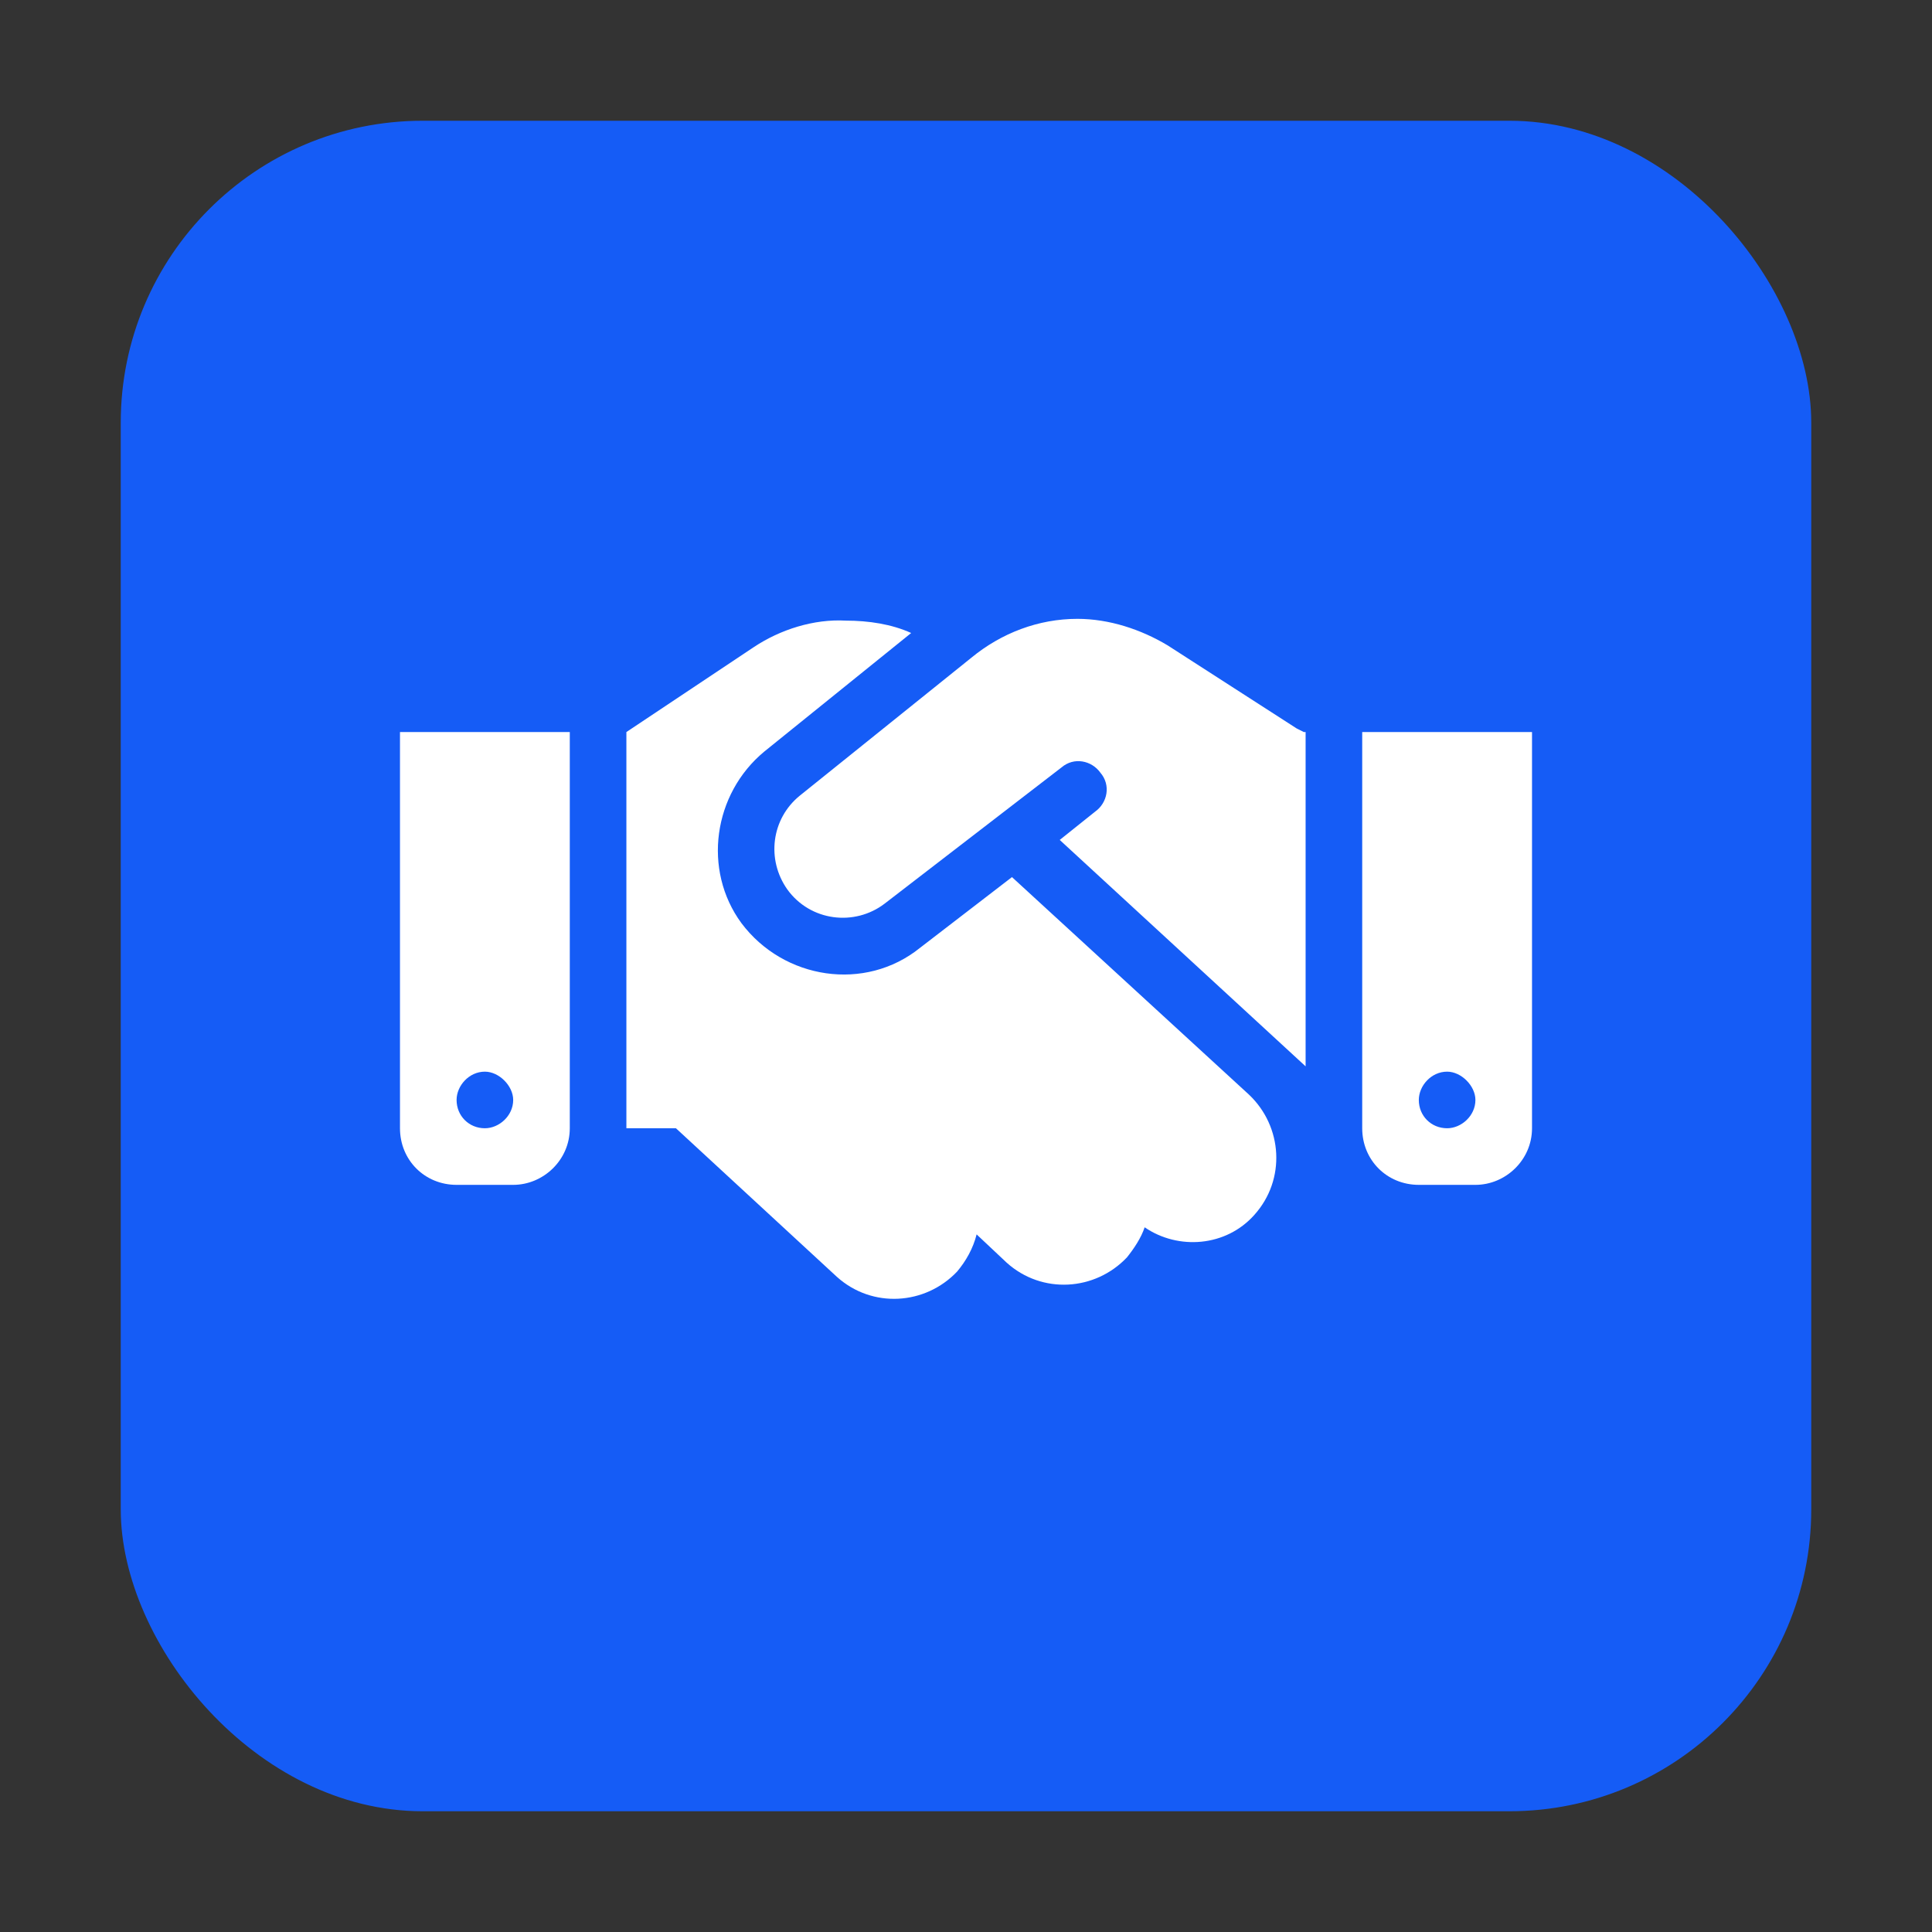
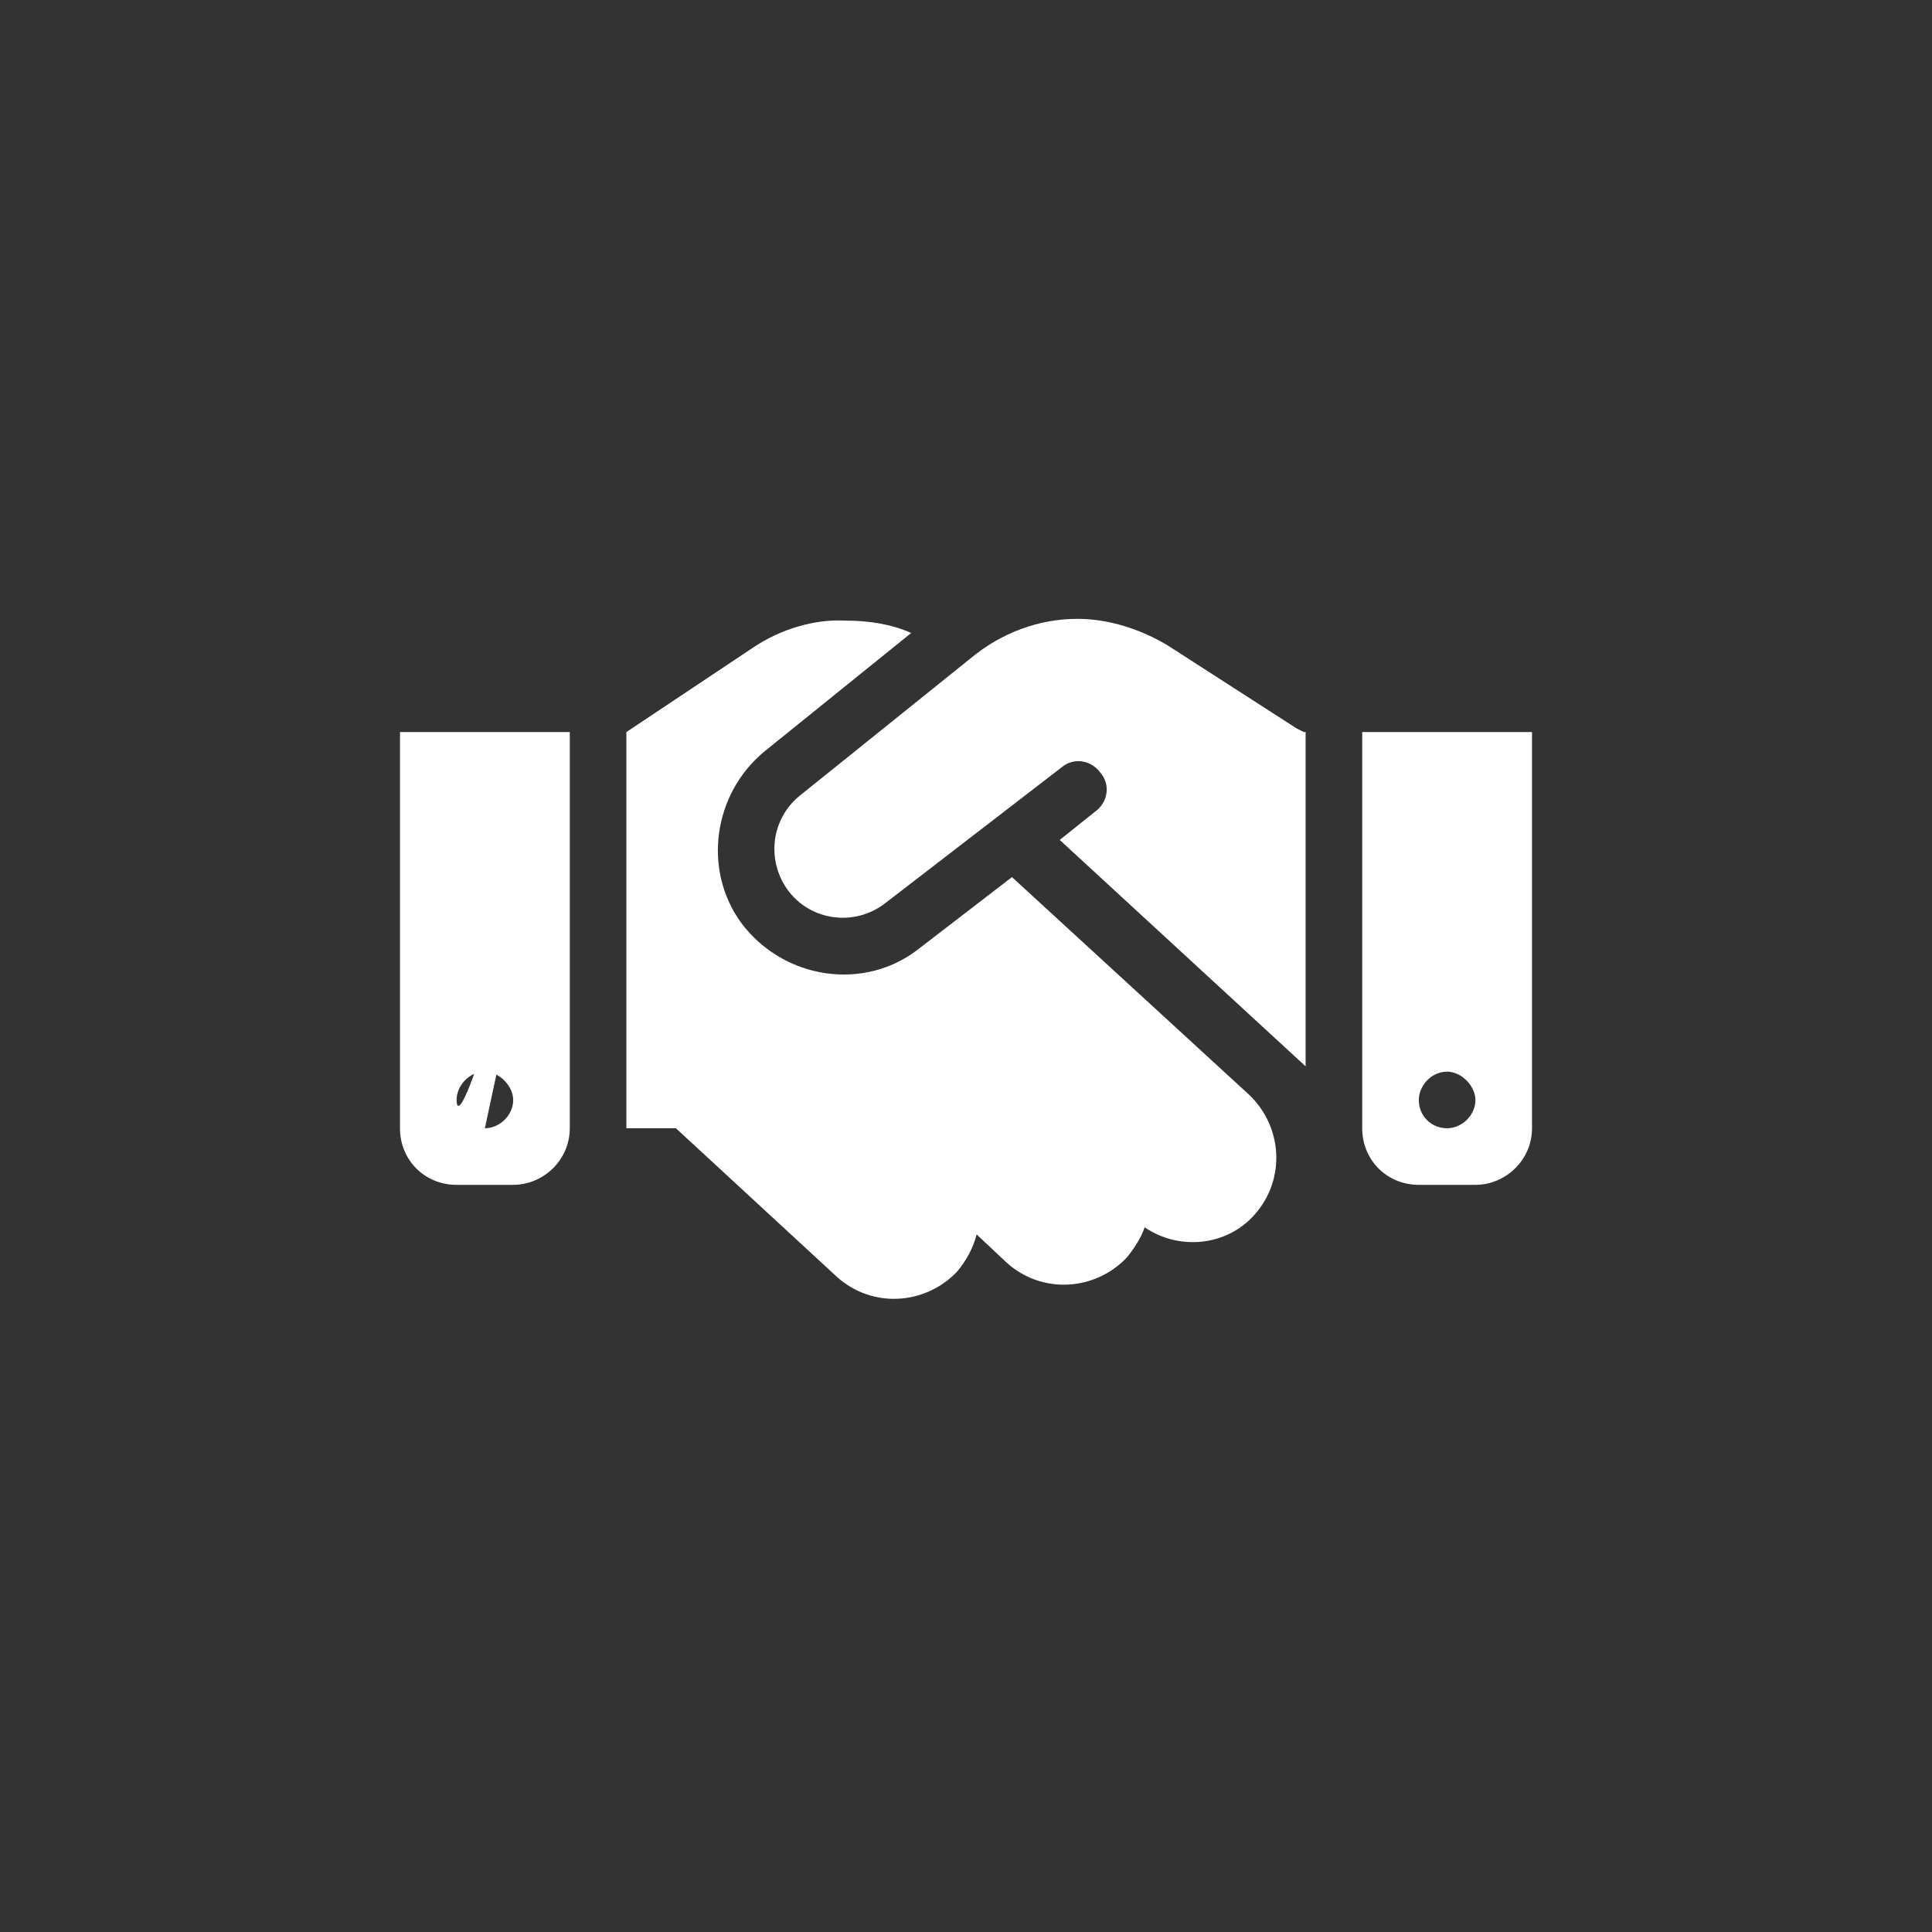
<svg xmlns="http://www.w3.org/2000/svg" width="64" height="64" viewBox="0 0 64 64" fill="none">
  <rect x="0" y="0" width="64" height="64" fill="#333333" stroke="none" />
-   <rect x="4" y="4" width="56" height="56" rx="10" fill="#155CF6" />
-   <path d="M32.176 21.789L26.492 26.359C25.555 27.121 25.379 28.469 26.082 29.465C26.844 30.52 28.309 30.695 29.305 29.934L35.164 25.422C35.574 25.07 36.16 25.188 36.453 25.598C36.805 26.008 36.688 26.594 36.277 26.887L35.105 27.824L43.25 35.324V24.25H43.191L42.957 24.133L38.68 21.379C37.801 20.852 36.746 20.5 35.691 20.5C34.402 20.5 33.172 20.969 32.176 21.789ZM33.523 29.055L30.477 31.398C28.66 32.863 25.965 32.453 24.559 30.578C23.27 28.82 23.621 26.301 25.32 24.895L30.184 20.969C29.539 20.676 28.777 20.559 28.016 20.559C26.961 20.5 25.848 20.852 24.969 21.438L20.75 24.25V37.375H22.391L27.723 42.297C28.895 43.352 30.652 43.234 31.707 42.121C32 41.77 32.234 41.359 32.352 40.891L33.348 41.828C34.52 42.883 36.277 42.766 37.332 41.652C37.566 41.359 37.801 41.008 37.918 40.656C39.031 41.418 40.613 41.301 41.551 40.246C42.605 39.074 42.488 37.316 41.375 36.262L33.523 29.055ZM18.875 24.25H13.25V37.375C13.25 38.43 14.07 39.25 15.125 39.25H17C17.996 39.25 18.875 38.43 18.875 37.375V24.25ZM16.062 37.375C15.535 37.375 15.125 36.965 15.125 36.438C15.125 35.969 15.535 35.5 16.062 35.5C16.531 35.5 17 35.969 17 36.438C17 36.965 16.531 37.375 16.062 37.375ZM45.125 24.25V37.375C45.125 38.43 45.945 39.25 47 39.25H48.875C49.871 39.25 50.75 38.43 50.75 37.375V24.25H45.125ZM48.875 36.438C48.875 36.965 48.406 37.375 47.938 37.375C47.41 37.375 47 36.965 47 36.438C47 35.969 47.41 35.5 47.938 35.5C48.406 35.5 48.875 35.969 48.875 36.438Z" fill="white" />
+   <path d="M32.176 21.789L26.492 26.359C25.555 27.121 25.379 28.469 26.082 29.465C26.844 30.52 28.309 30.695 29.305 29.934L35.164 25.422C35.574 25.07 36.16 25.188 36.453 25.598C36.805 26.008 36.688 26.594 36.277 26.887L35.105 27.824L43.25 35.324V24.25H43.191L42.957 24.133L38.68 21.379C37.801 20.852 36.746 20.5 35.691 20.5C34.402 20.5 33.172 20.969 32.176 21.789ZM33.523 29.055L30.477 31.398C28.66 32.863 25.965 32.453 24.559 30.578C23.27 28.82 23.621 26.301 25.32 24.895L30.184 20.969C29.539 20.676 28.777 20.559 28.016 20.559C26.961 20.5 25.848 20.852 24.969 21.438L20.75 24.25V37.375H22.391L27.723 42.297C28.895 43.352 30.652 43.234 31.707 42.121C32 41.77 32.234 41.359 32.352 40.891L33.348 41.828C34.52 42.883 36.277 42.766 37.332 41.652C37.566 41.359 37.801 41.008 37.918 40.656C39.031 41.418 40.613 41.301 41.551 40.246C42.605 39.074 42.488 37.316 41.375 36.262L33.523 29.055ZM18.875 24.25H13.25V37.375C13.25 38.43 14.07 39.25 15.125 39.25H17C17.996 39.25 18.875 38.43 18.875 37.375V24.25ZC15.535 37.375 15.125 36.965 15.125 36.438C15.125 35.969 15.535 35.5 16.062 35.5C16.531 35.5 17 35.969 17 36.438C17 36.965 16.531 37.375 16.062 37.375ZM45.125 24.25V37.375C45.125 38.43 45.945 39.25 47 39.25H48.875C49.871 39.25 50.75 38.43 50.75 37.375V24.25H45.125ZM48.875 36.438C48.875 36.965 48.406 37.375 47.938 37.375C47.41 37.375 47 36.965 47 36.438C47 35.969 47.41 35.5 47.938 35.5C48.406 35.5 48.875 35.969 48.875 36.438Z" fill="white" />
</svg>